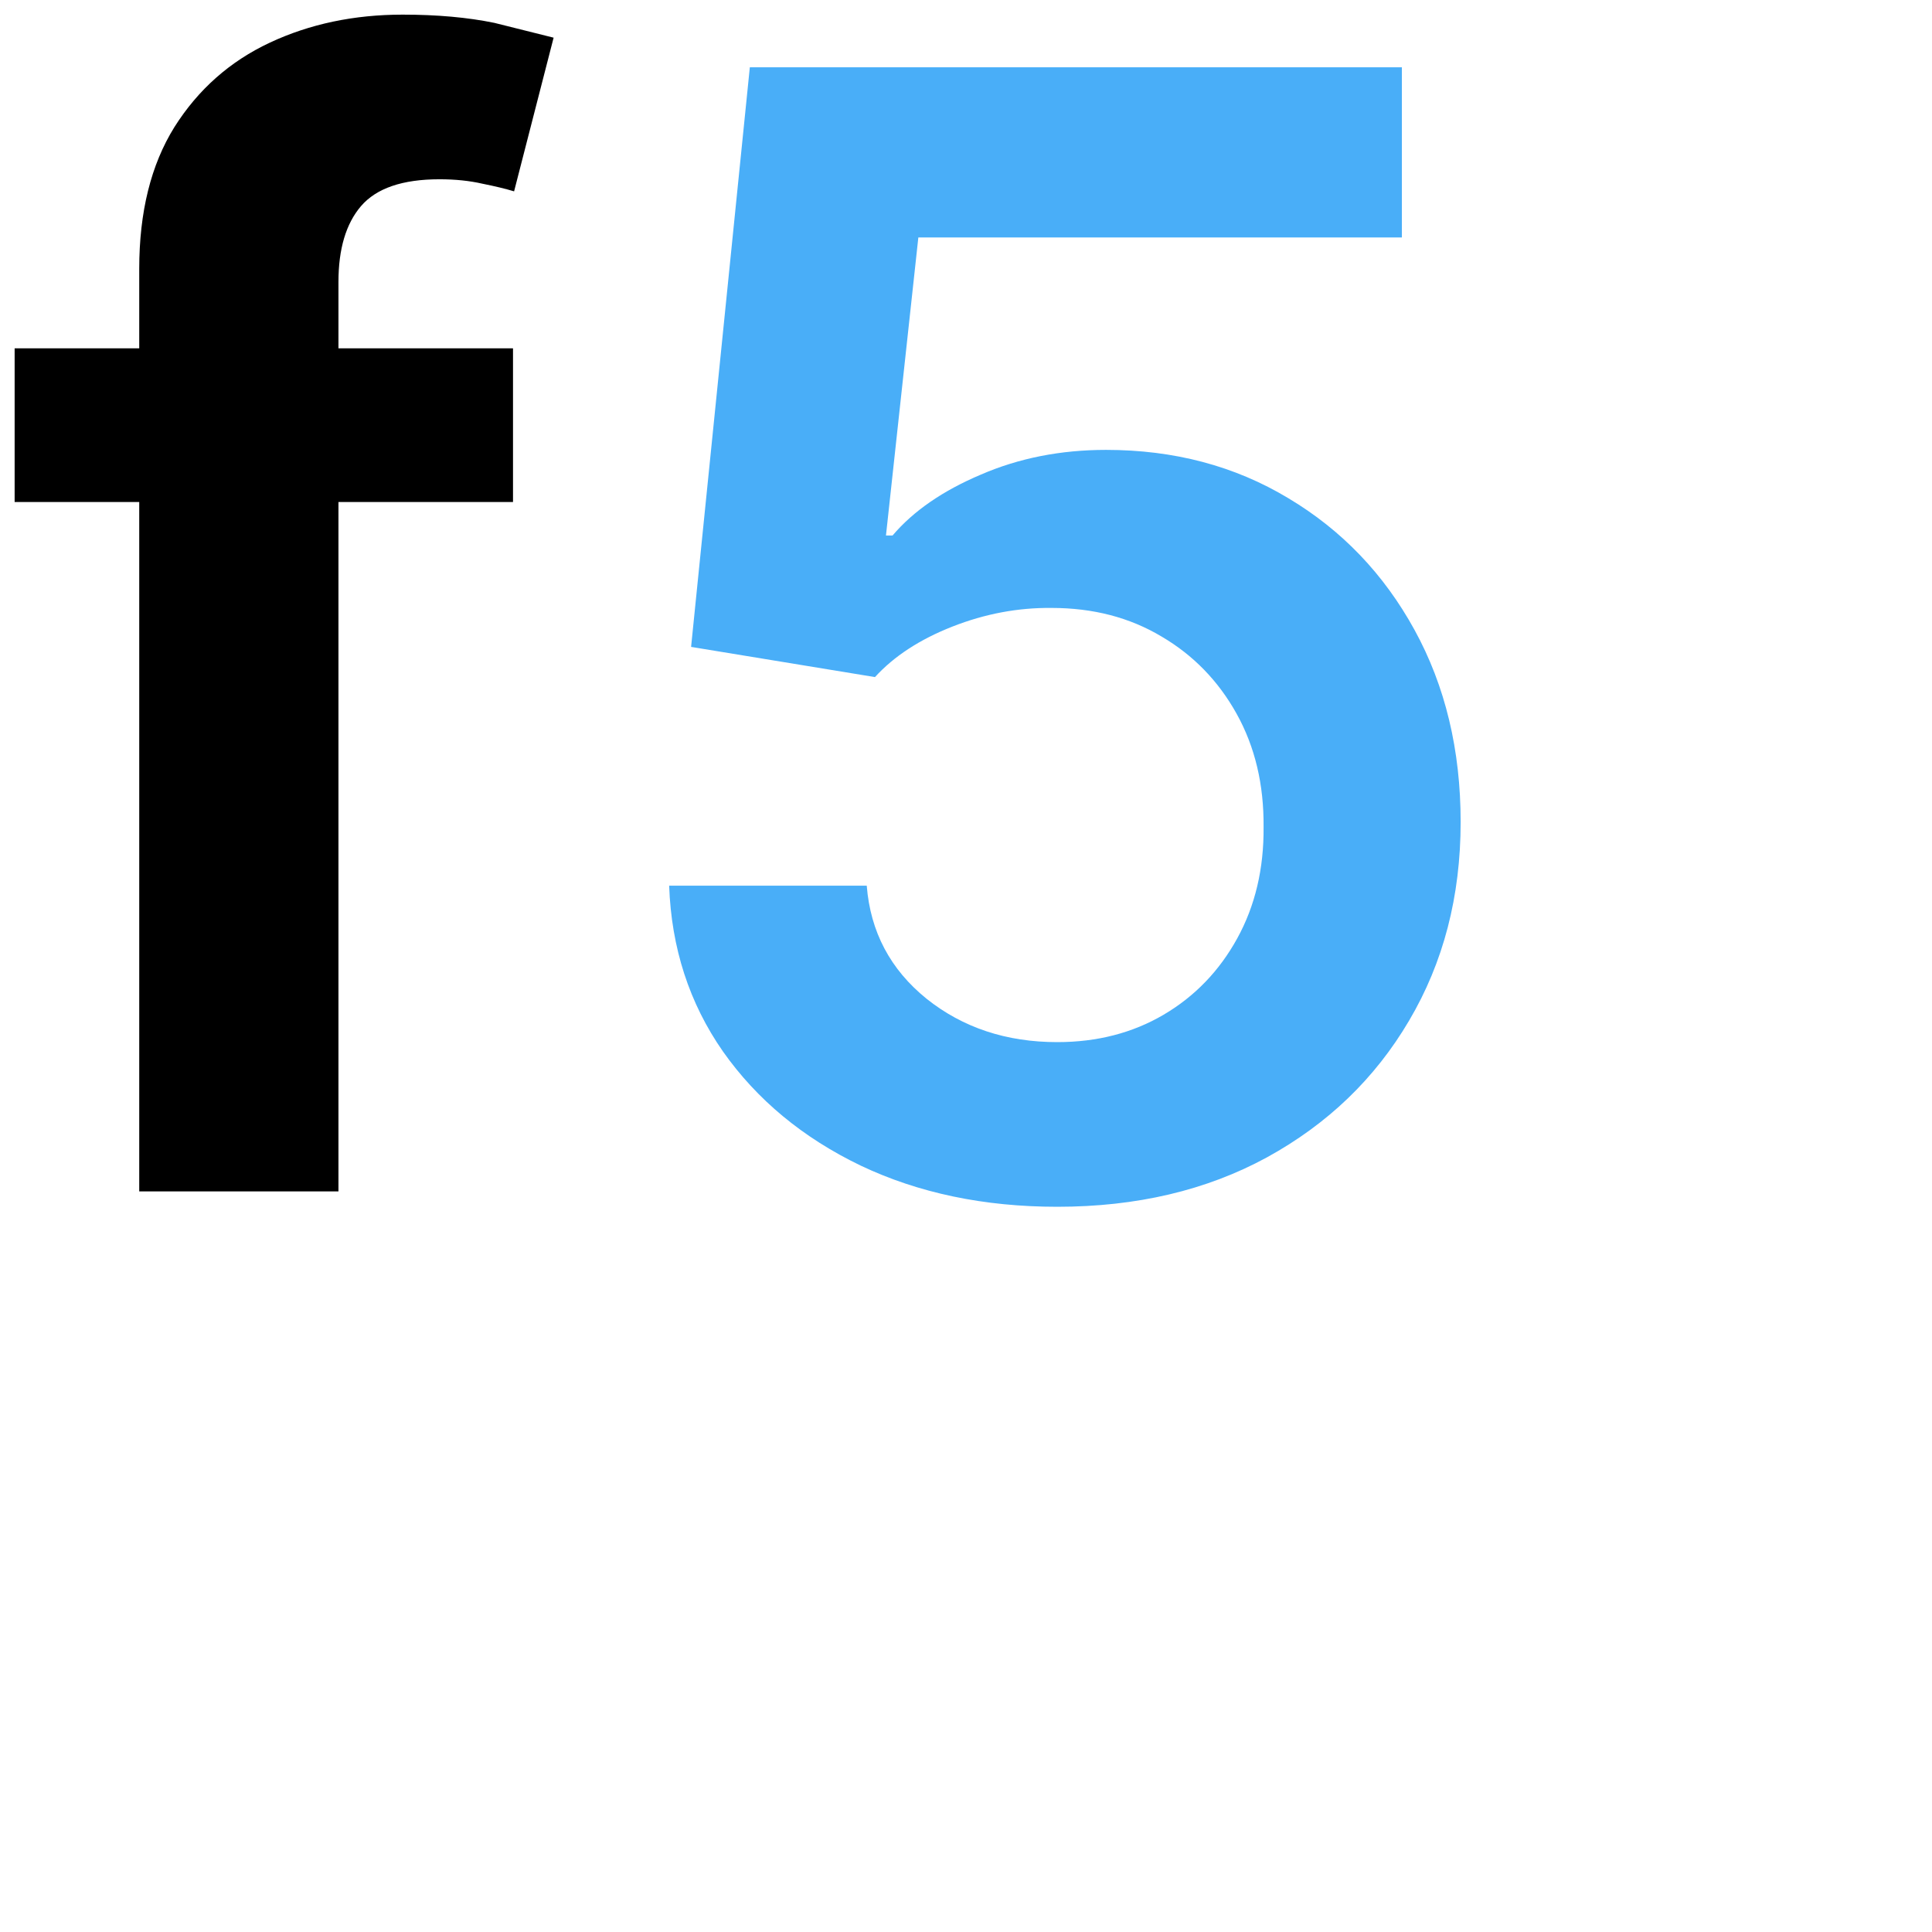
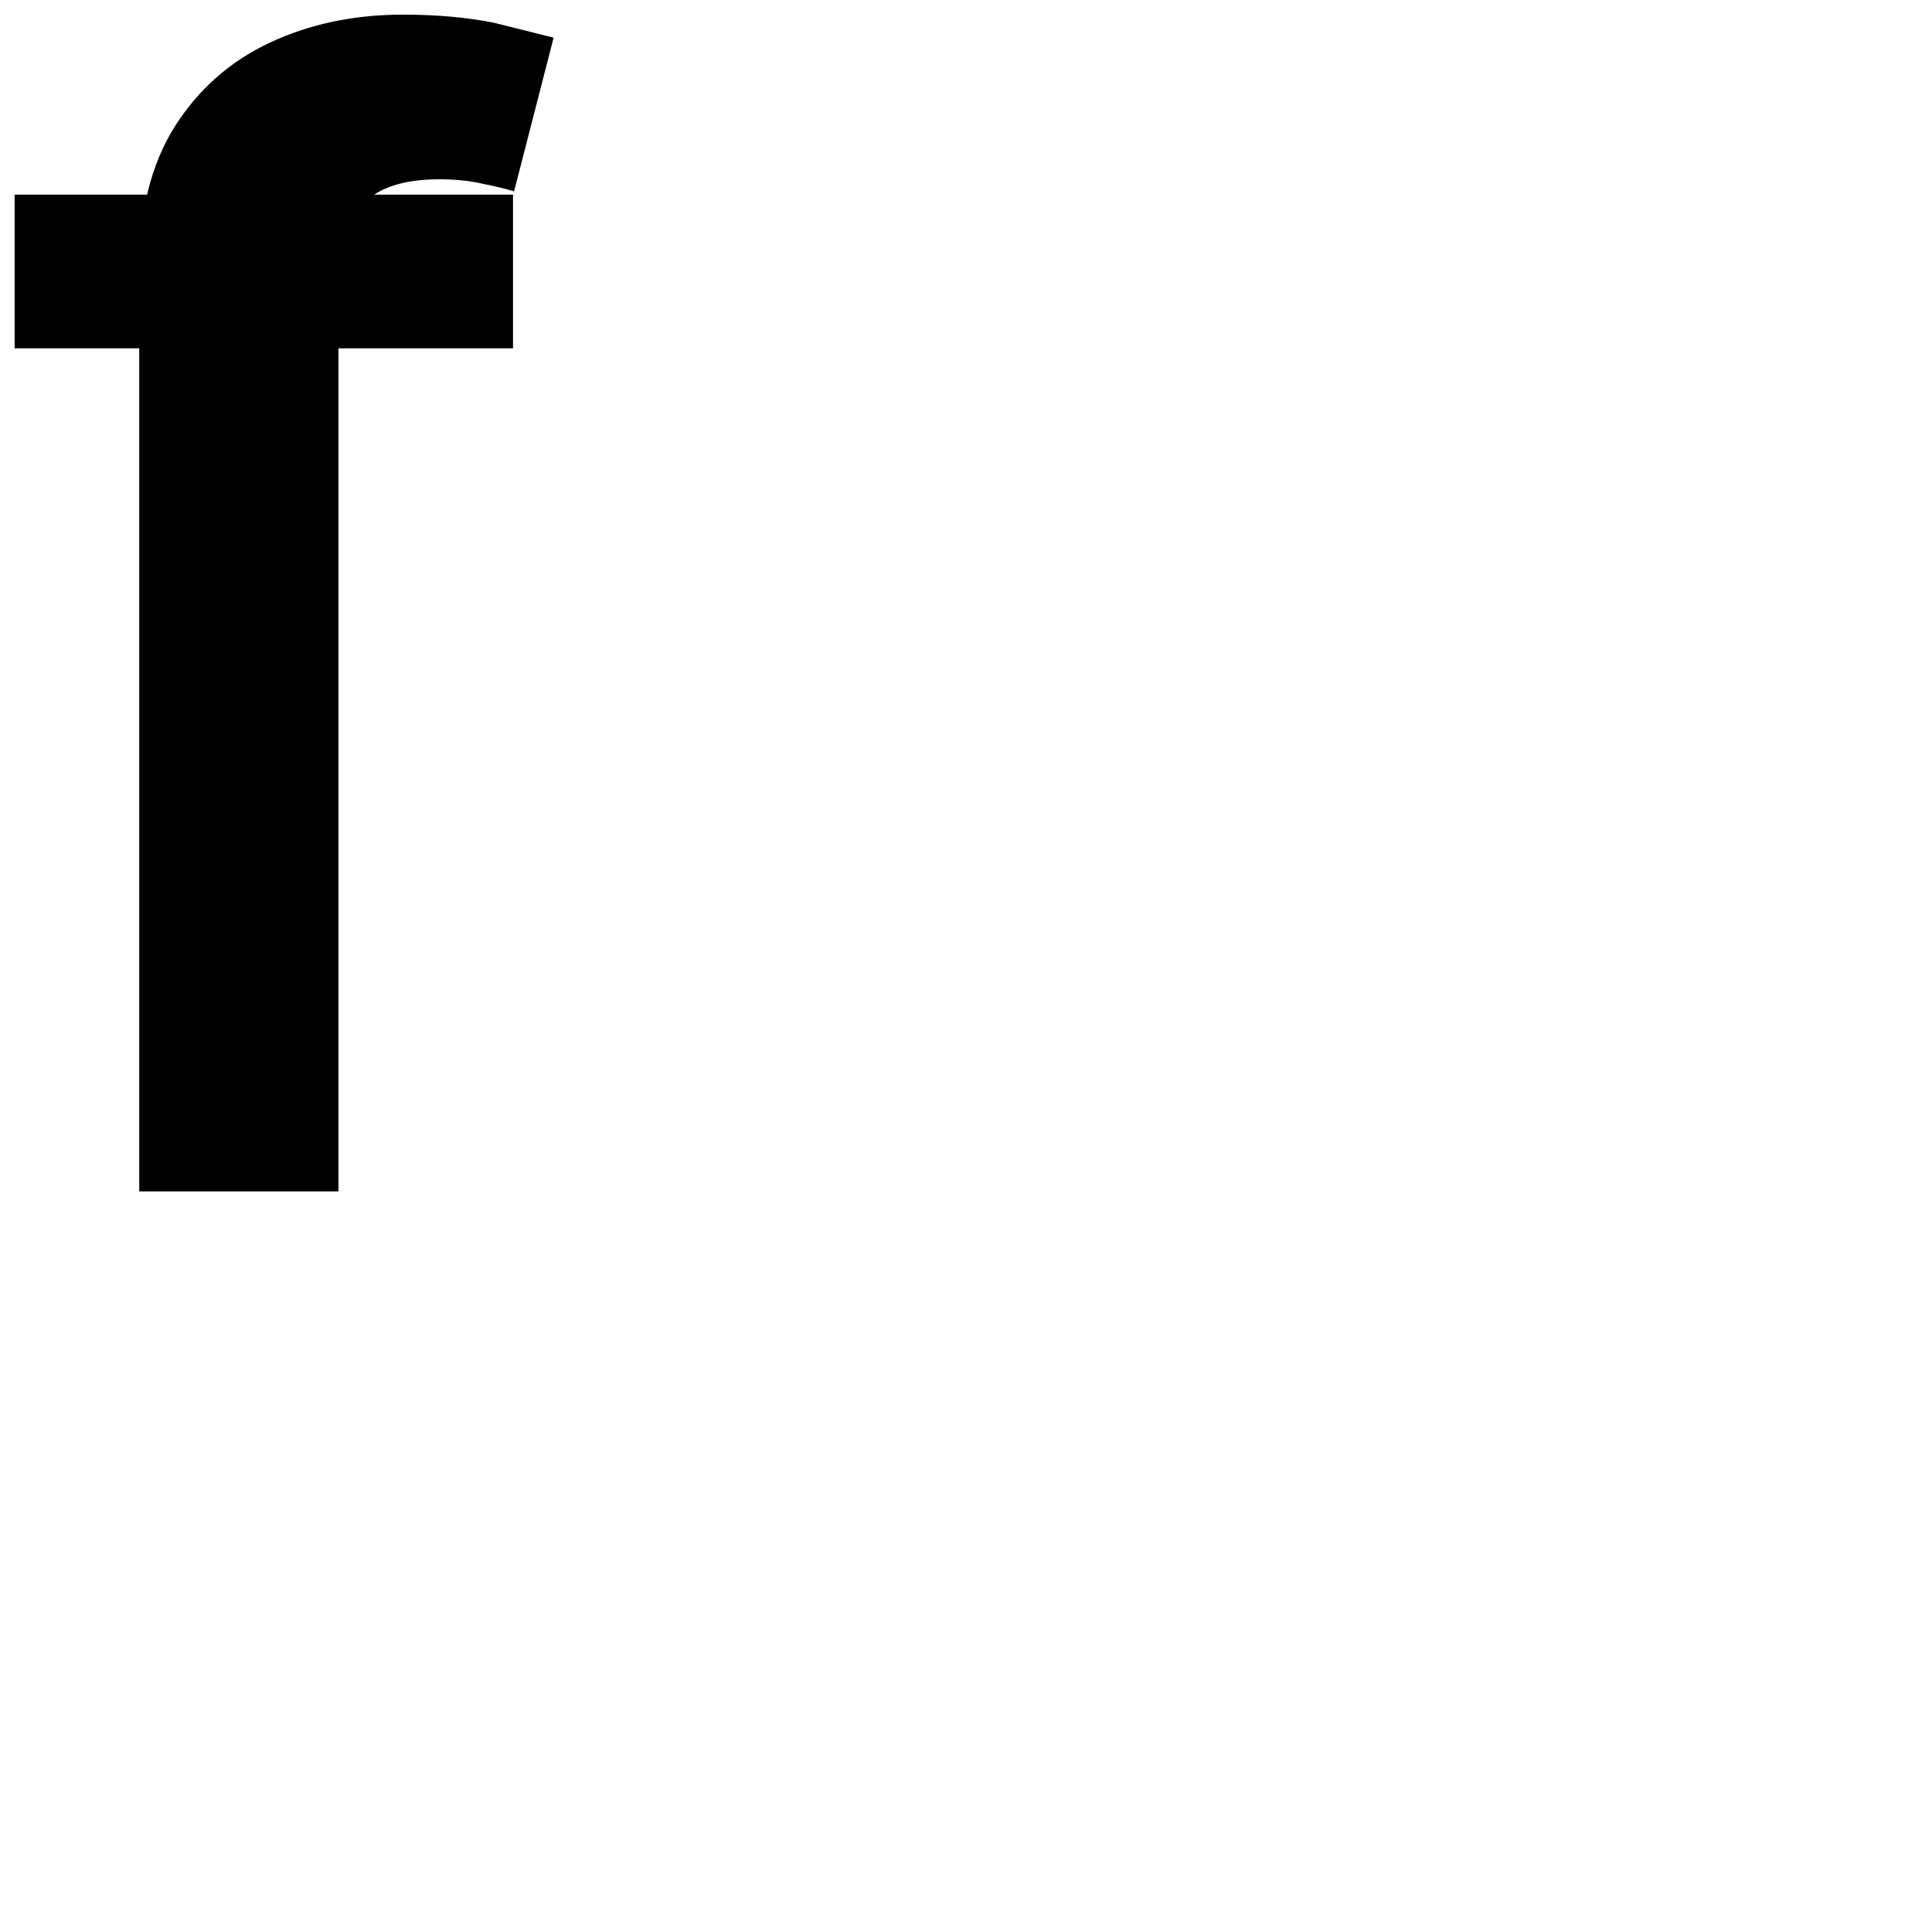
<svg xmlns="http://www.w3.org/2000/svg" width="120" height="120" fill="none">
-   <path d="M31.864 21.636v9.545H.909v-9.545h30.955zM8.648 74V16.693c0-3.523.727-6.455 2.182-8.795 1.477-2.341 3.455-4.091 5.932-5.25S21.989.909 25.011.909c2.136 0 4.034.17 5.693.511l3.682.92-2.455 9.545c-.523-.159-1.182-.318-1.977-.477-.795-.182-1.682-.273-2.659-.273-2.296 0-3.921.557-4.875 1.67-.932 1.091-1.398 2.659-1.398 4.705V74H8.648z" fill="#000" />
-   <path d="M65.665 74.955c-4.545 0-8.614-.852-12.205-2.557-3.591-1.727-6.443-4.091-8.557-7.091-2.091-3-3.204-6.432-3.341-10.295h12.273c.227 2.864 1.466 5.204 3.716 7.023 2.25 1.795 4.955 2.693 8.114 2.693 2.477 0 4.682-.568 6.614-1.705s3.455-2.716 4.568-4.739 1.659-4.33 1.636-6.921c.023-2.636-.534-4.977-1.671-7.023s-2.693-3.648-4.671-4.807c-1.977-1.182-4.25-1.773-6.818-1.773-2.091-.023-4.148.364-6.17 1.159s-3.625 1.841-4.807 3.136l-11.421-1.875 3.648-36h40.5V14.75H57.04l-2.011 18.511h.409c1.295-1.523 3.125-2.784 5.489-3.784 2.364-1.023 4.955-1.534 7.773-1.534 4.227 0 8 1 11.318 3 3.318 1.977 5.932 4.704 7.841 8.182s2.864 7.455 2.864 11.932c0 4.614-1.068 8.727-3.205 12.341-2.114 3.591-5.057 6.421-8.829 8.489-3.75 2.045-8.091 3.068-13.023 3.068z" fill="#49aef8" />
+   <path d="M31.864 21.636H.909v-9.545h30.955zM8.648 74V16.693c0-3.523.727-6.455 2.182-8.795 1.477-2.341 3.455-4.091 5.932-5.25S21.989.909 25.011.909c2.136 0 4.034.17 5.693.511l3.682.92-2.455 9.545c-.523-.159-1.182-.318-1.977-.477-.795-.182-1.682-.273-2.659-.273-2.296 0-3.921.557-4.875 1.67-.932 1.091-1.398 2.659-1.398 4.705V74H8.648z" fill="#000" />
</svg>